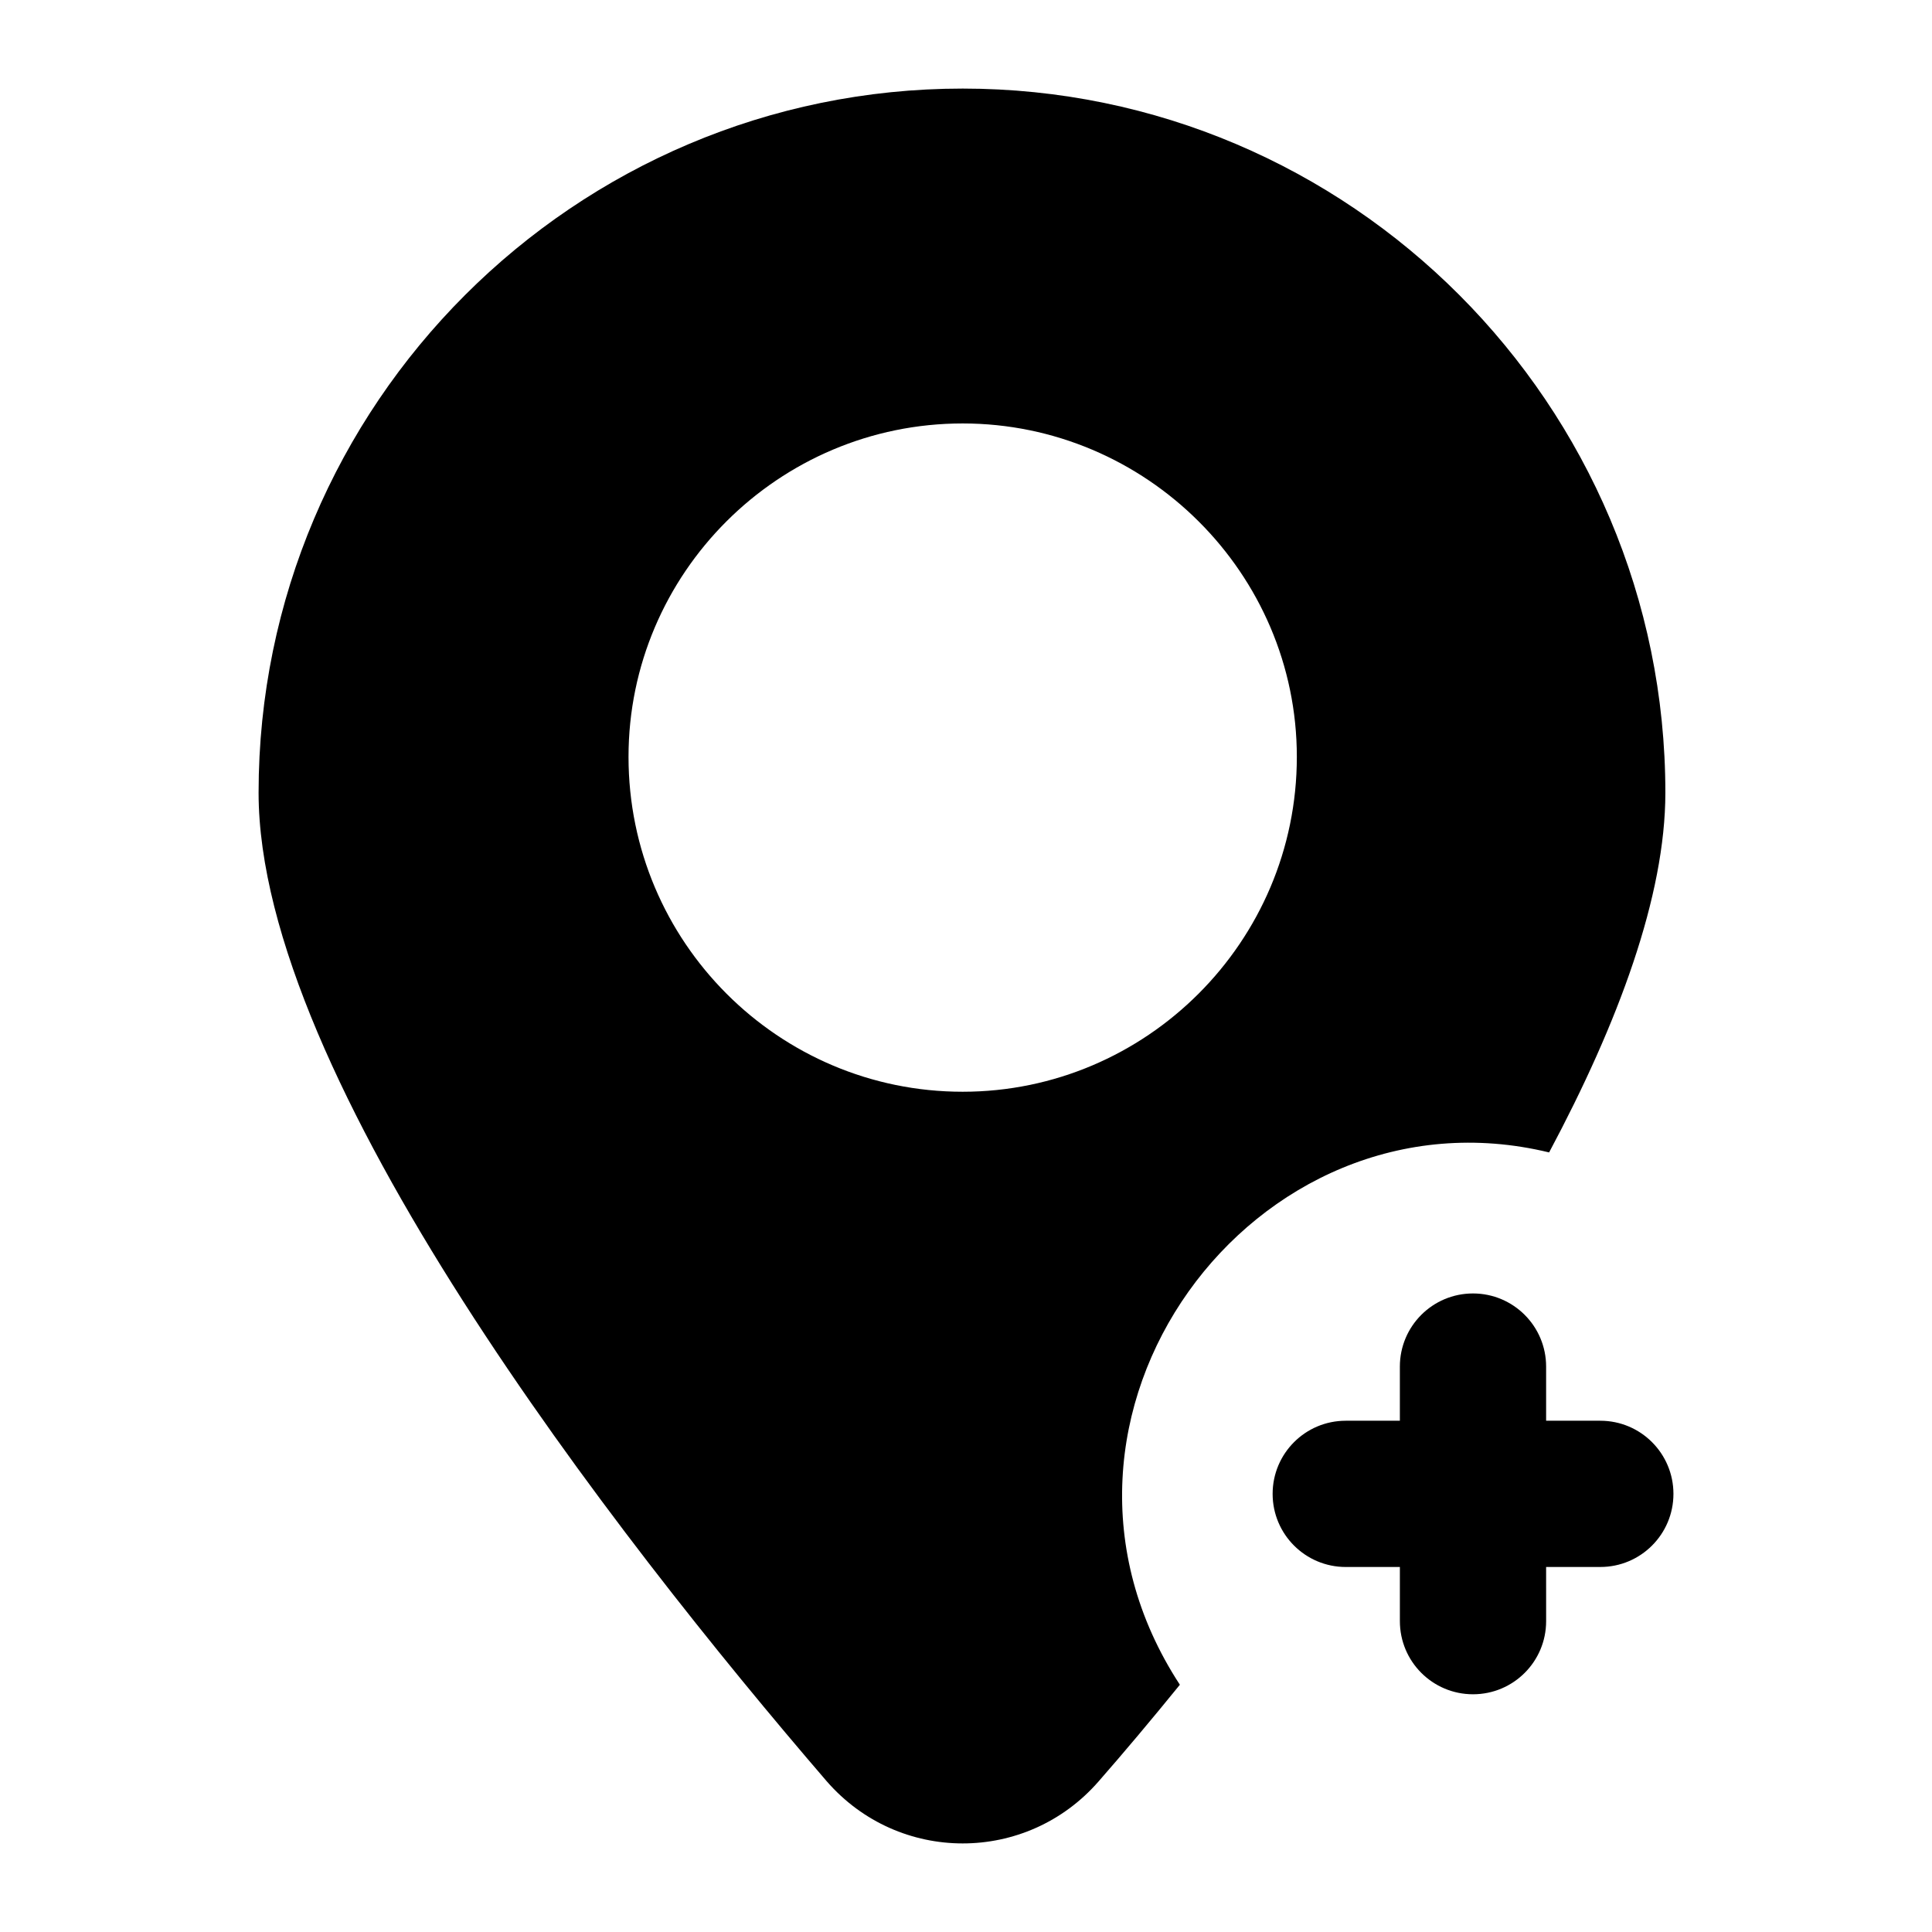
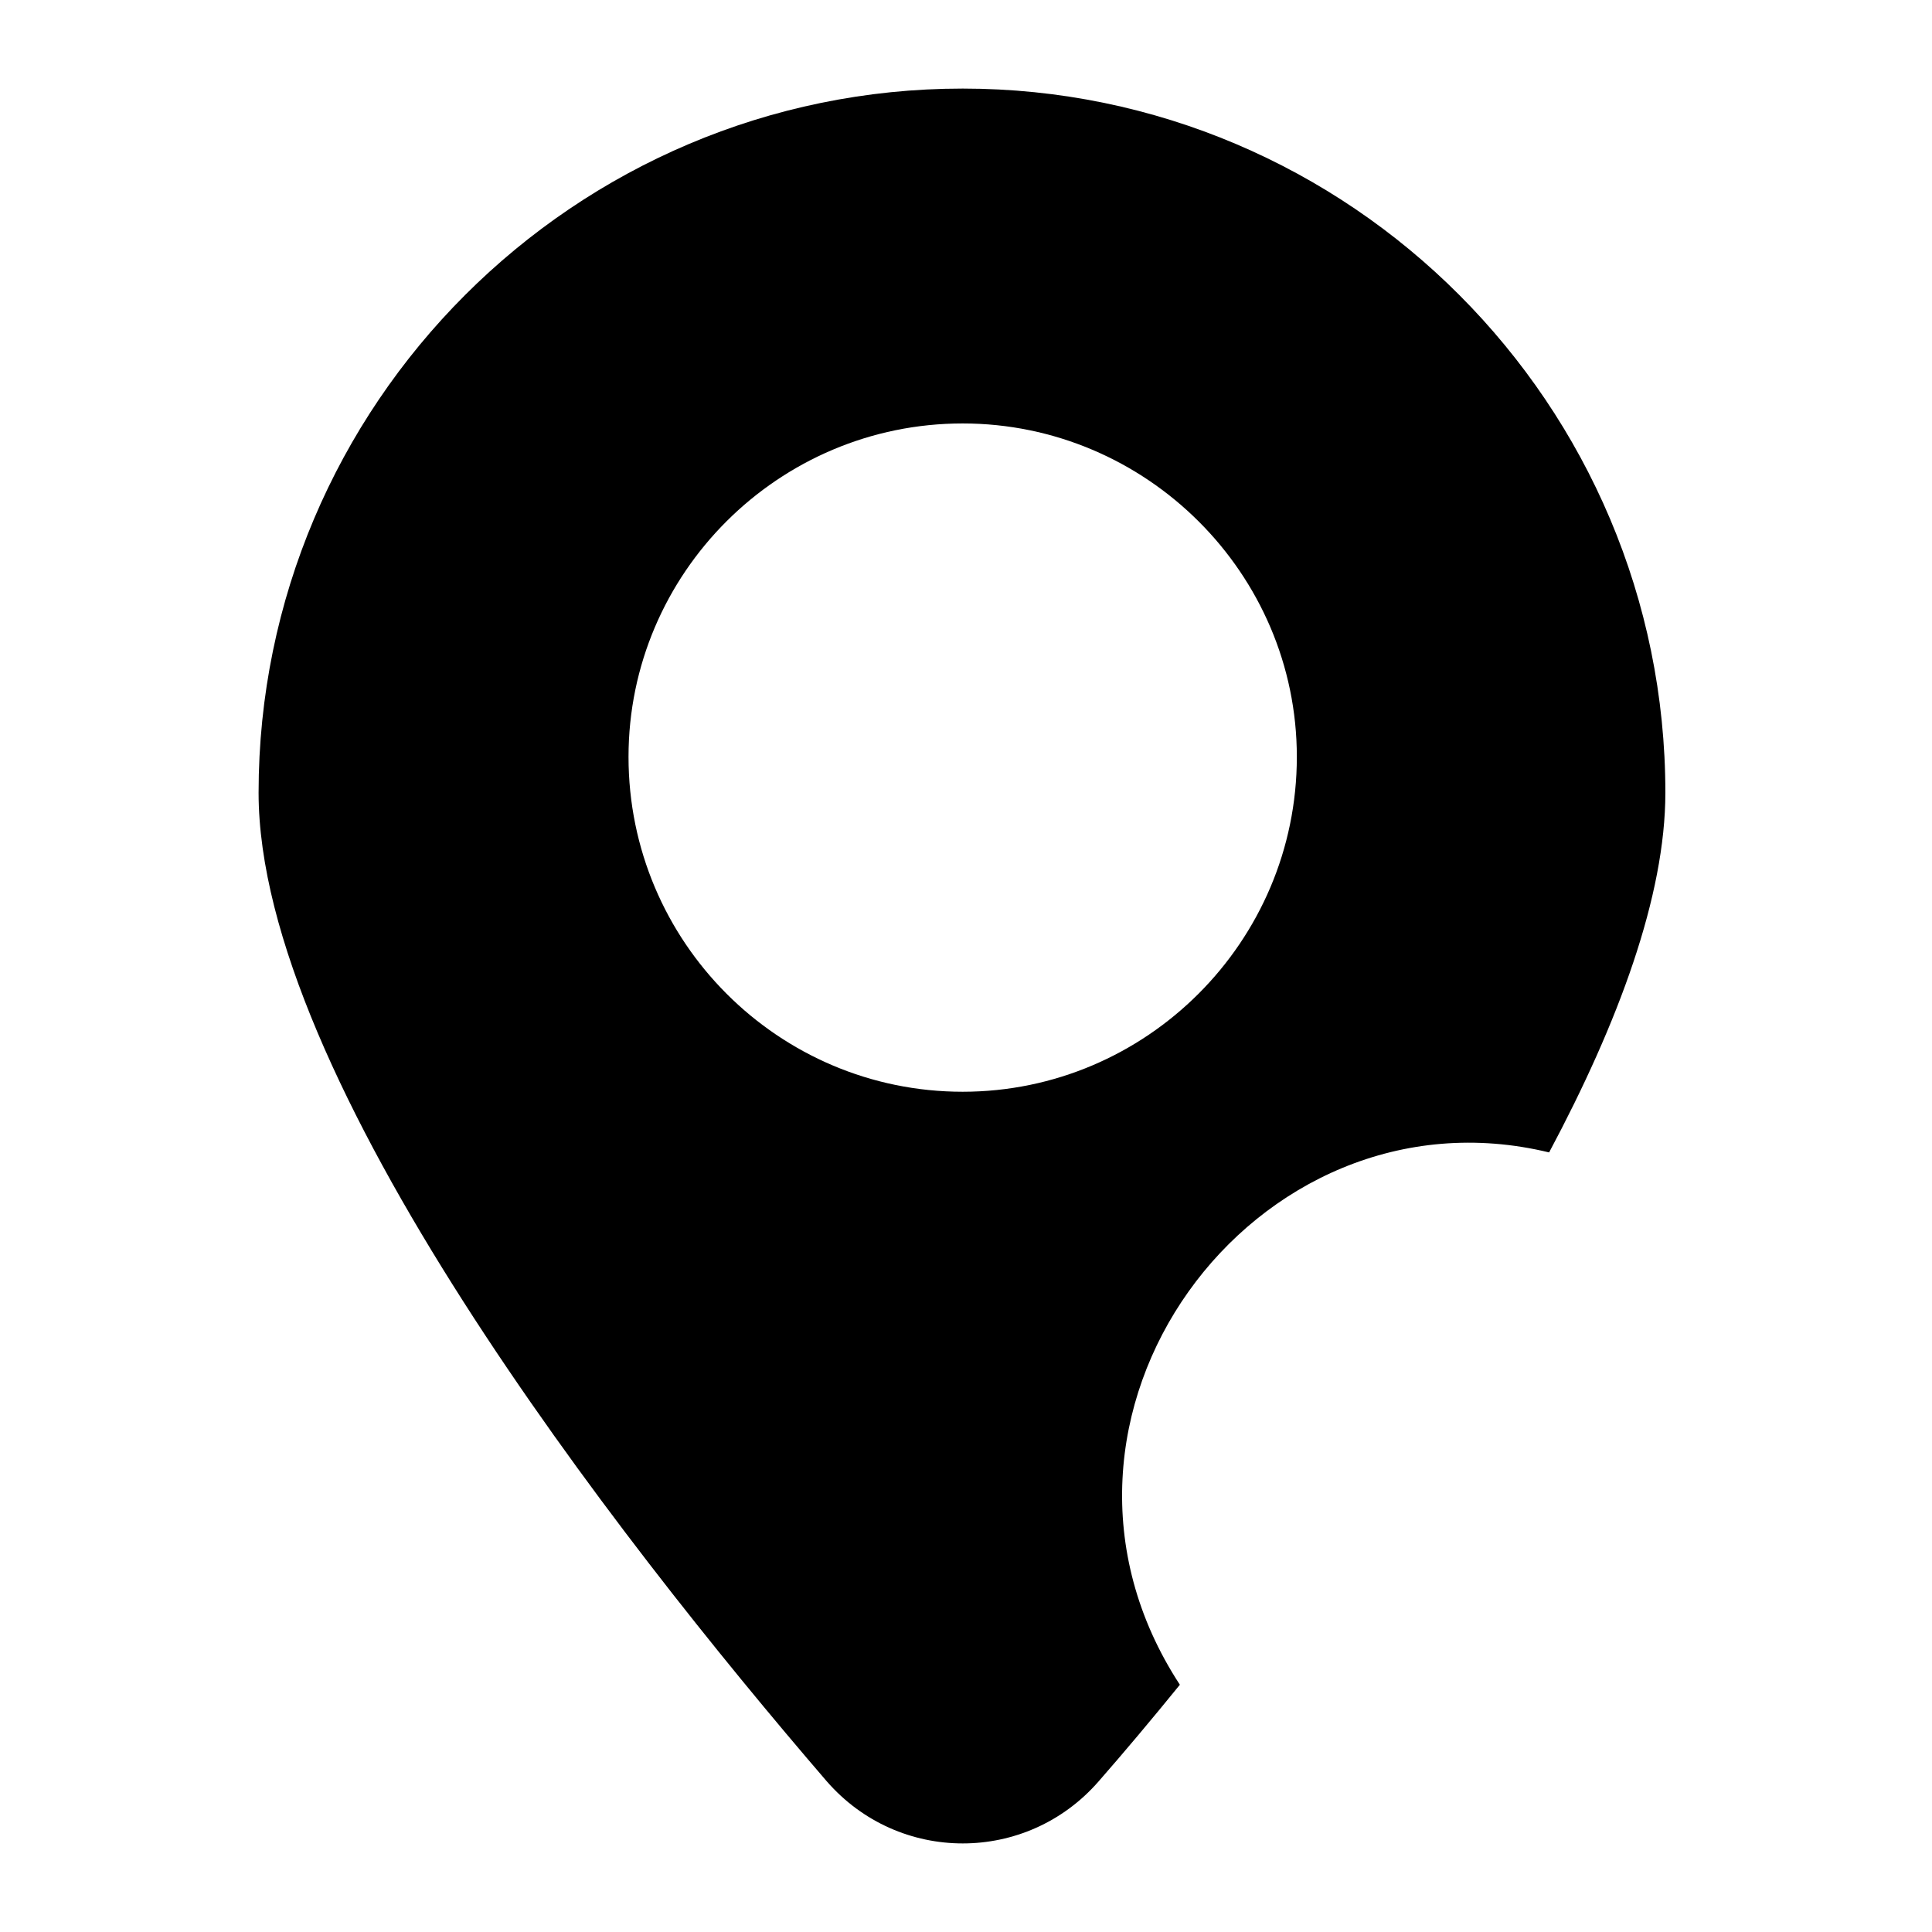
<svg xmlns="http://www.w3.org/2000/svg" fill="#000000" width="800px" height="800px" version="1.1" viewBox="144 144 512 512">
  <g>
    <path d="m554.53 449.41c18.406-34.492 30.809-68.016 30.809-95.336 0-102.89-83.516-186.6-186.21-186.6-102.89 0-186.6 83.711-186.6 186.6 0 75.375 94.367 196.68 150.56 261.98 19.105 21.953 52.957 21.977 72.082 0 6.781-7.75 13.953-16.277 21.508-25.578-46.234-70.77 19.711-160.02 97.855-141.07zm-155.41-16.086c-48.832 0-88.555-39.723-88.555-88.746 0-48.637 39.723-88.359 88.555-88.359 48.637 0 88.555 39.723 88.555 88.359 0 49.023-39.918 88.746-88.555 88.746z" />
-     <path d="m568.1 520.51h-14.363v-14.352c0-10.699-8.668-19.379-19.379-19.379-10.711 0-19.379 8.676-19.379 19.379v14.352h-14.34c-10.711 0-19.379 8.676-19.379 19.379 0 10.699 8.668 19.379 19.379 19.379h14.344v14.352c0 10.699 8.668 19.379 19.379 19.379s19.379-8.676 19.379-19.379l-0.004-14.355h14.363c10.711 0 19.379-8.676 19.379-19.379-0.004-10.699-8.668-19.375-19.379-19.375z" />
  </g>
</svg>